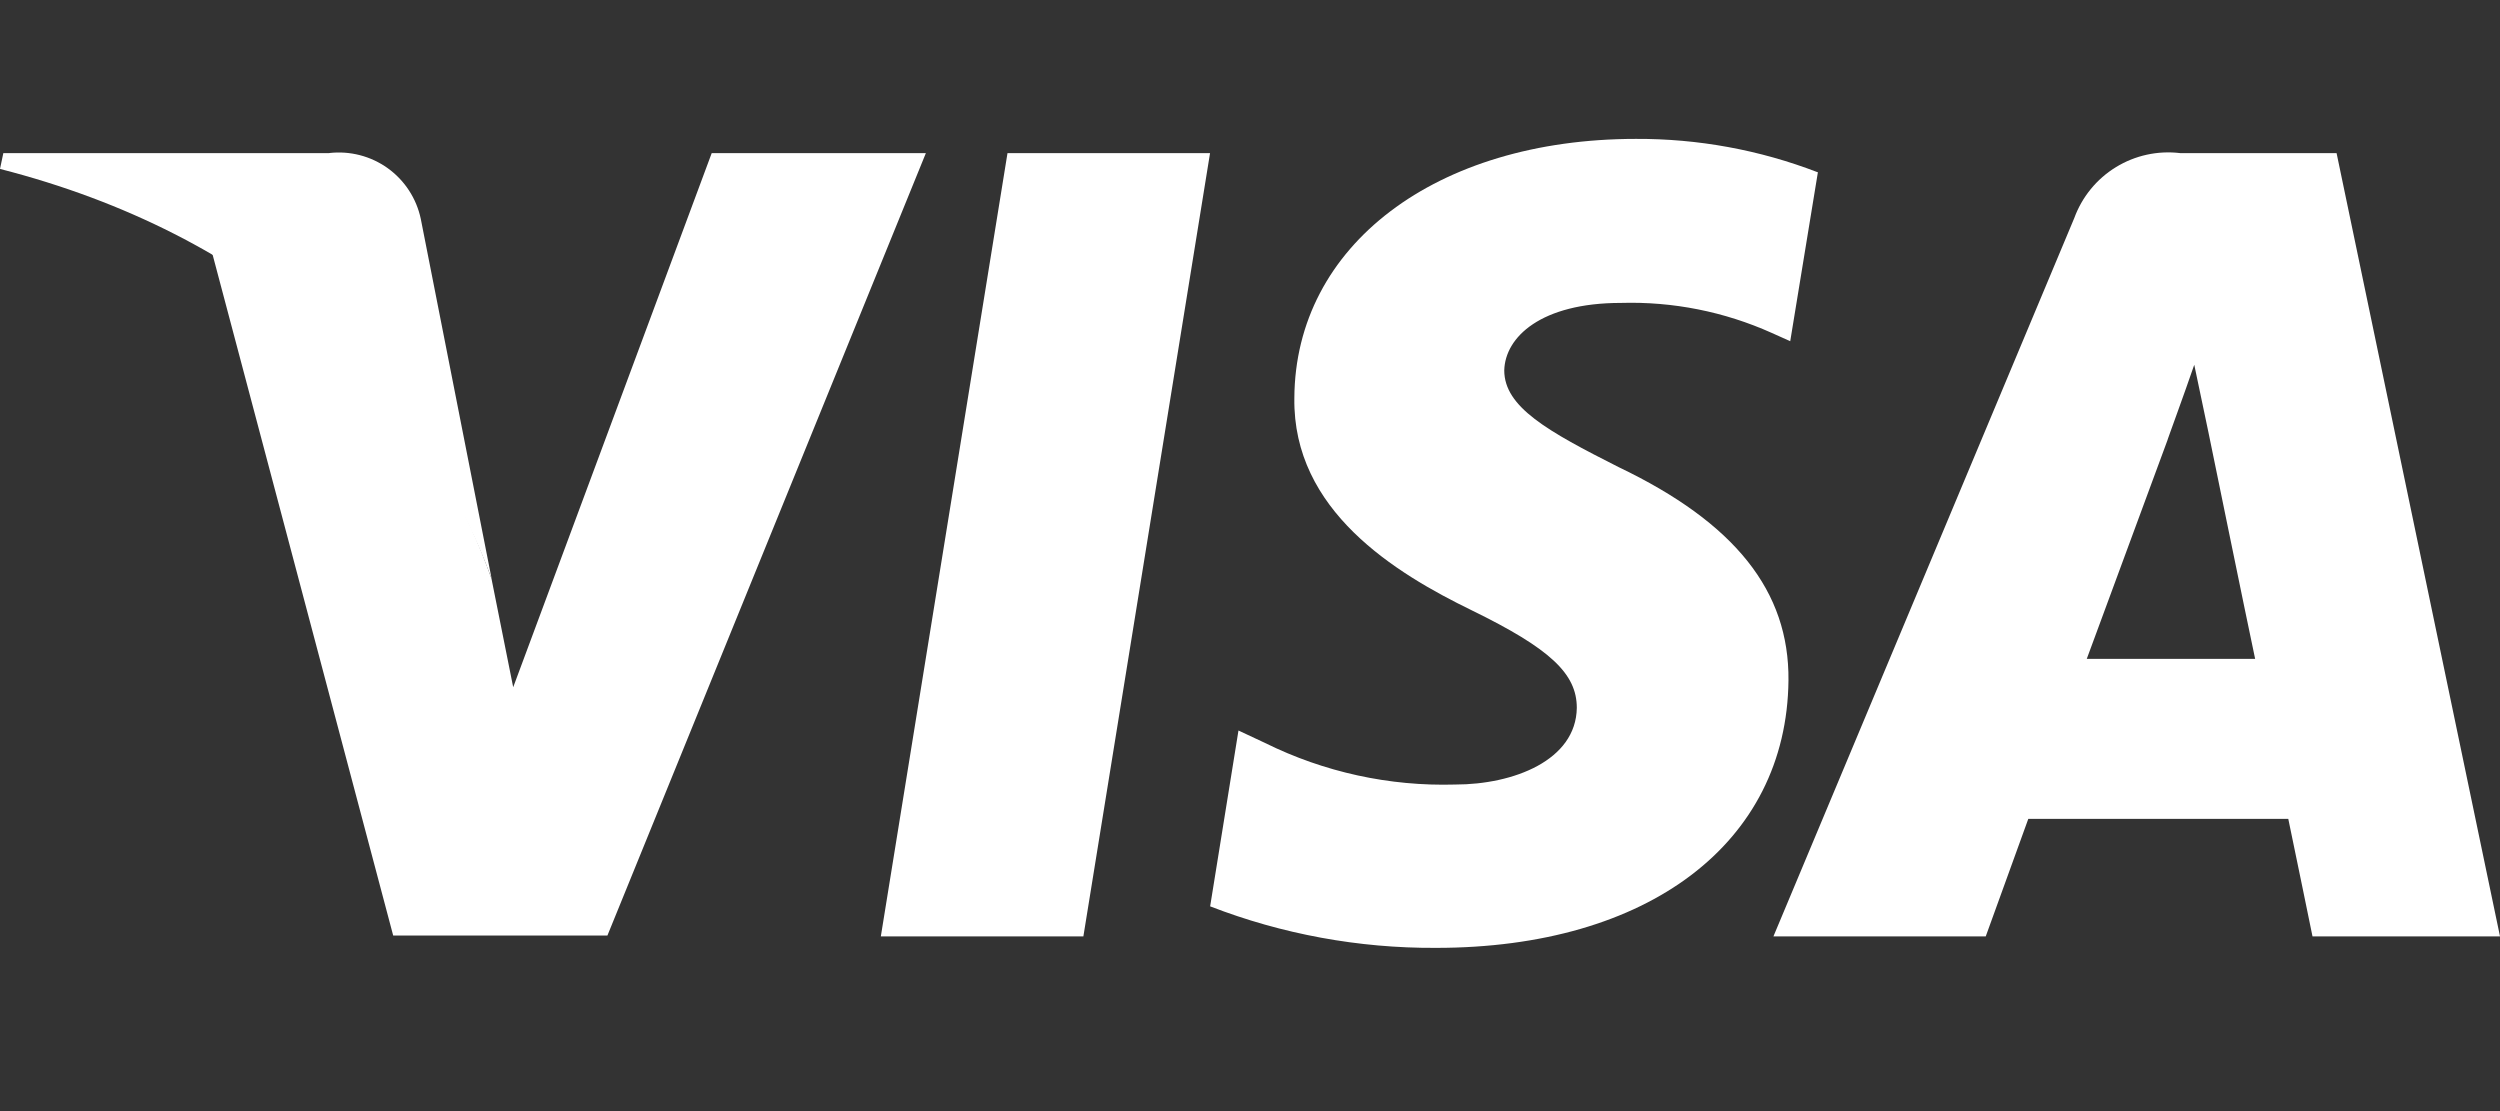
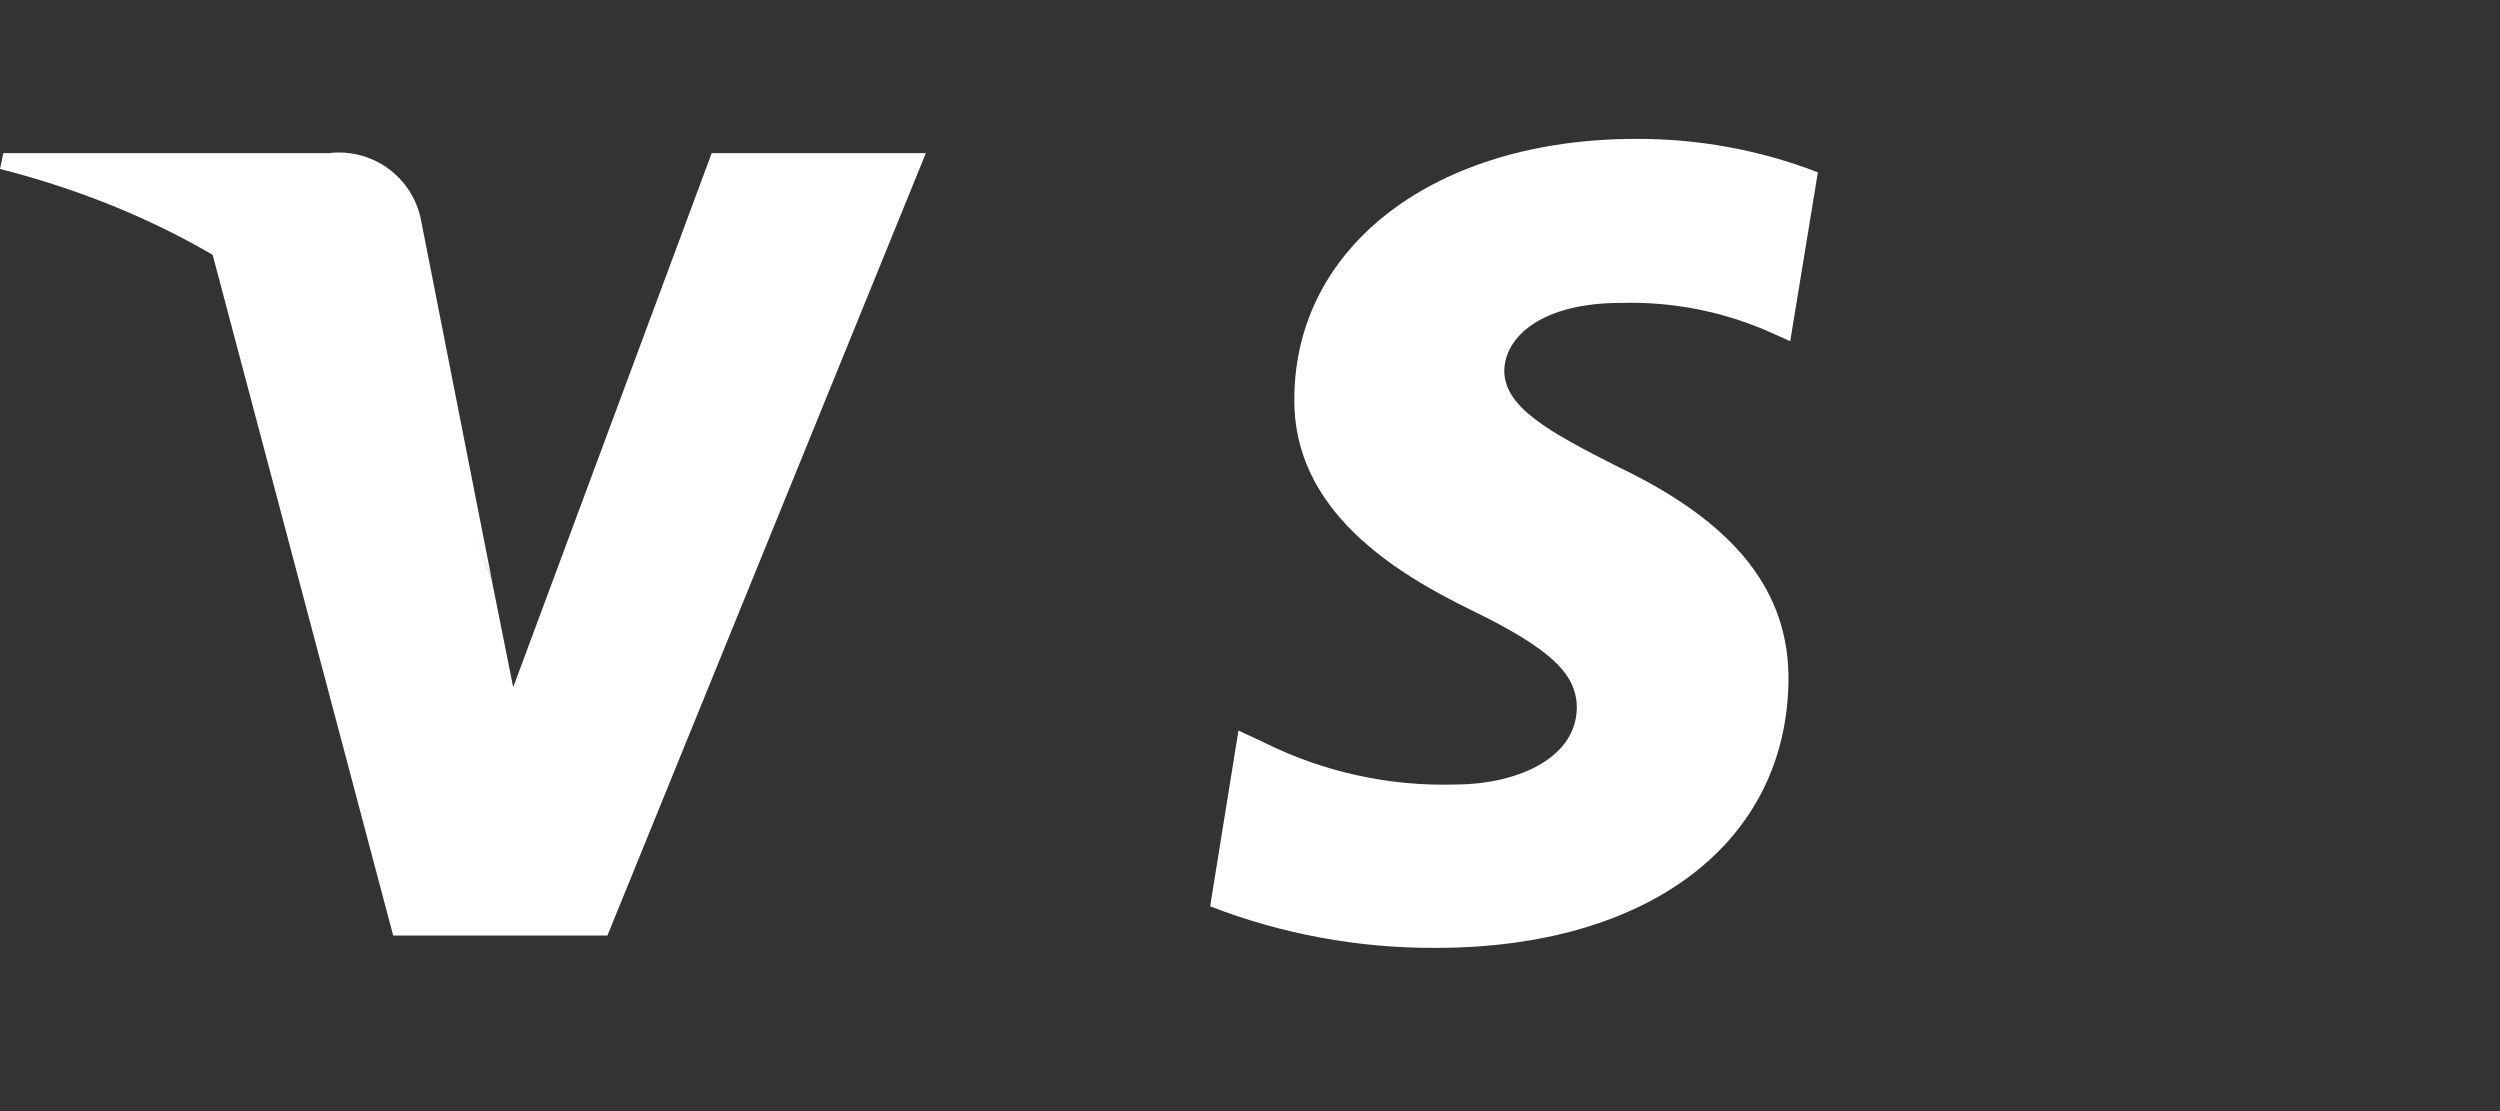
<svg xmlns="http://www.w3.org/2000/svg" width="54" height="24" viewBox="0 0 54 24" fill="none">
  <rect x="0" y="0" width="54" height="24" fill="#333333" stroke="none" />
-   <path d="M23.401 20.226H19.026L21.762 3.307H26.137L23.401 20.226Z" fill="white" />
  <path d="M39.26 3.72C38.009 3.238 36.678 2.994 35.337 3C31.016 3 27.974 5.303 27.958 8.598C27.922 11.028 30.136 12.378 31.792 13.184C33.487 14.012 34.059 14.552 34.059 15.29C34.043 16.424 32.691 16.946 31.432 16.946C30.011 16.987 28.602 16.679 27.327 16.049L26.751 15.779L26.139 19.577C27.694 20.179 29.349 20.483 31.017 20.474C35.604 20.474 38.595 18.206 38.631 14.696C38.649 12.77 37.48 11.294 34.959 10.088C33.429 9.315 32.492 8.792 32.492 8C32.51 7.281 33.285 6.543 35.012 6.543C36.133 6.51 37.247 6.732 38.27 7.191L38.669 7.37L39.267 3.717L39.26 3.72Z" fill="white" />
-   <path d="M45.074 14.232C45.434 13.26 46.821 9.498 46.821 9.498C46.803 9.534 47.181 8.508 47.396 7.879L47.702 9.337C47.702 9.337 48.531 13.387 48.711 14.232H45.074ZM50.474 3.307H47.09C46.607 3.249 46.118 3.356 45.703 3.611C45.287 3.866 44.971 4.254 44.804 4.711L38.306 20.226H42.892L43.811 17.688H49.427C49.553 18.286 49.95 20.226 49.95 20.226H54L50.47 3.307H50.474Z" fill="white" />
  <path d="M15.373 3.307L11.085 14.844L10.617 12.504C9.551 9.472 7.395 6.944 4.569 5.413L8.493 20.208H13.12L19.999 3.307H15.373Z" fill="white" />
  <path d="M7.113 3.307H0.072L0 3.649C5.49 5.053 9.126 8.435 10.62 12.505L9.089 4.728C8.996 4.287 8.741 3.896 8.375 3.633C8.008 3.37 7.557 3.254 7.109 3.306L7.113 3.307Z" fill="white" />
</svg>